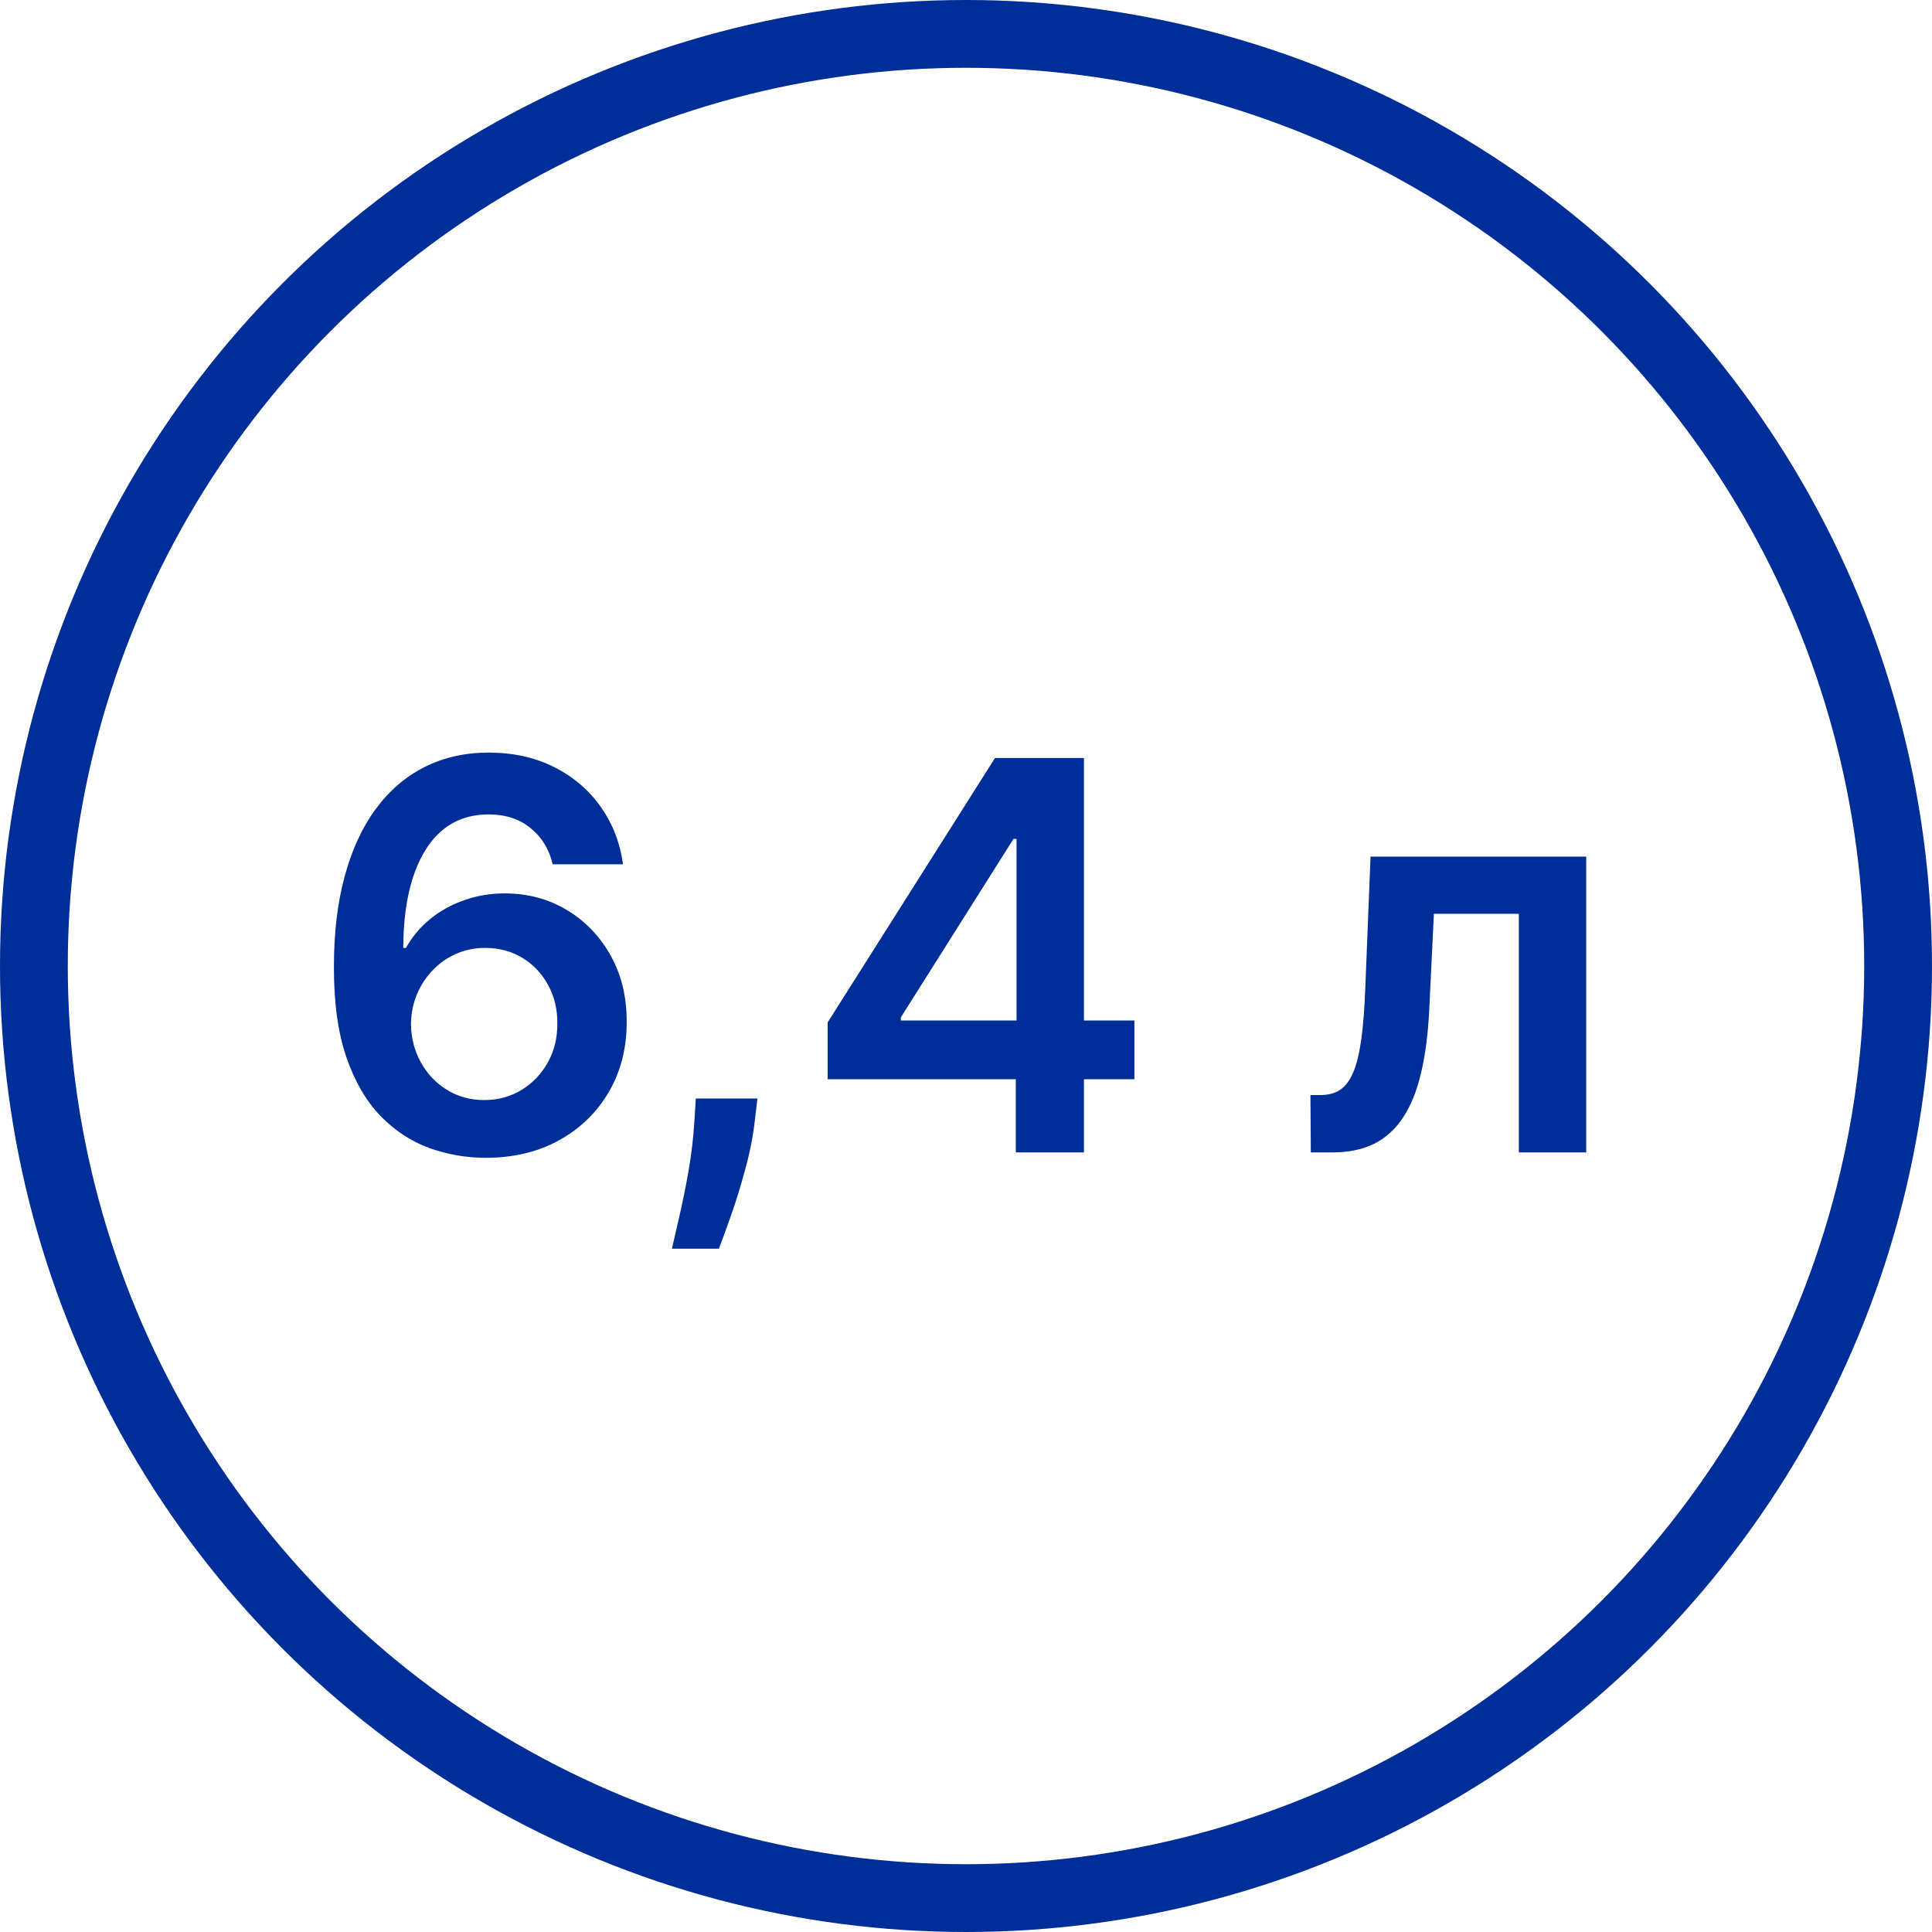
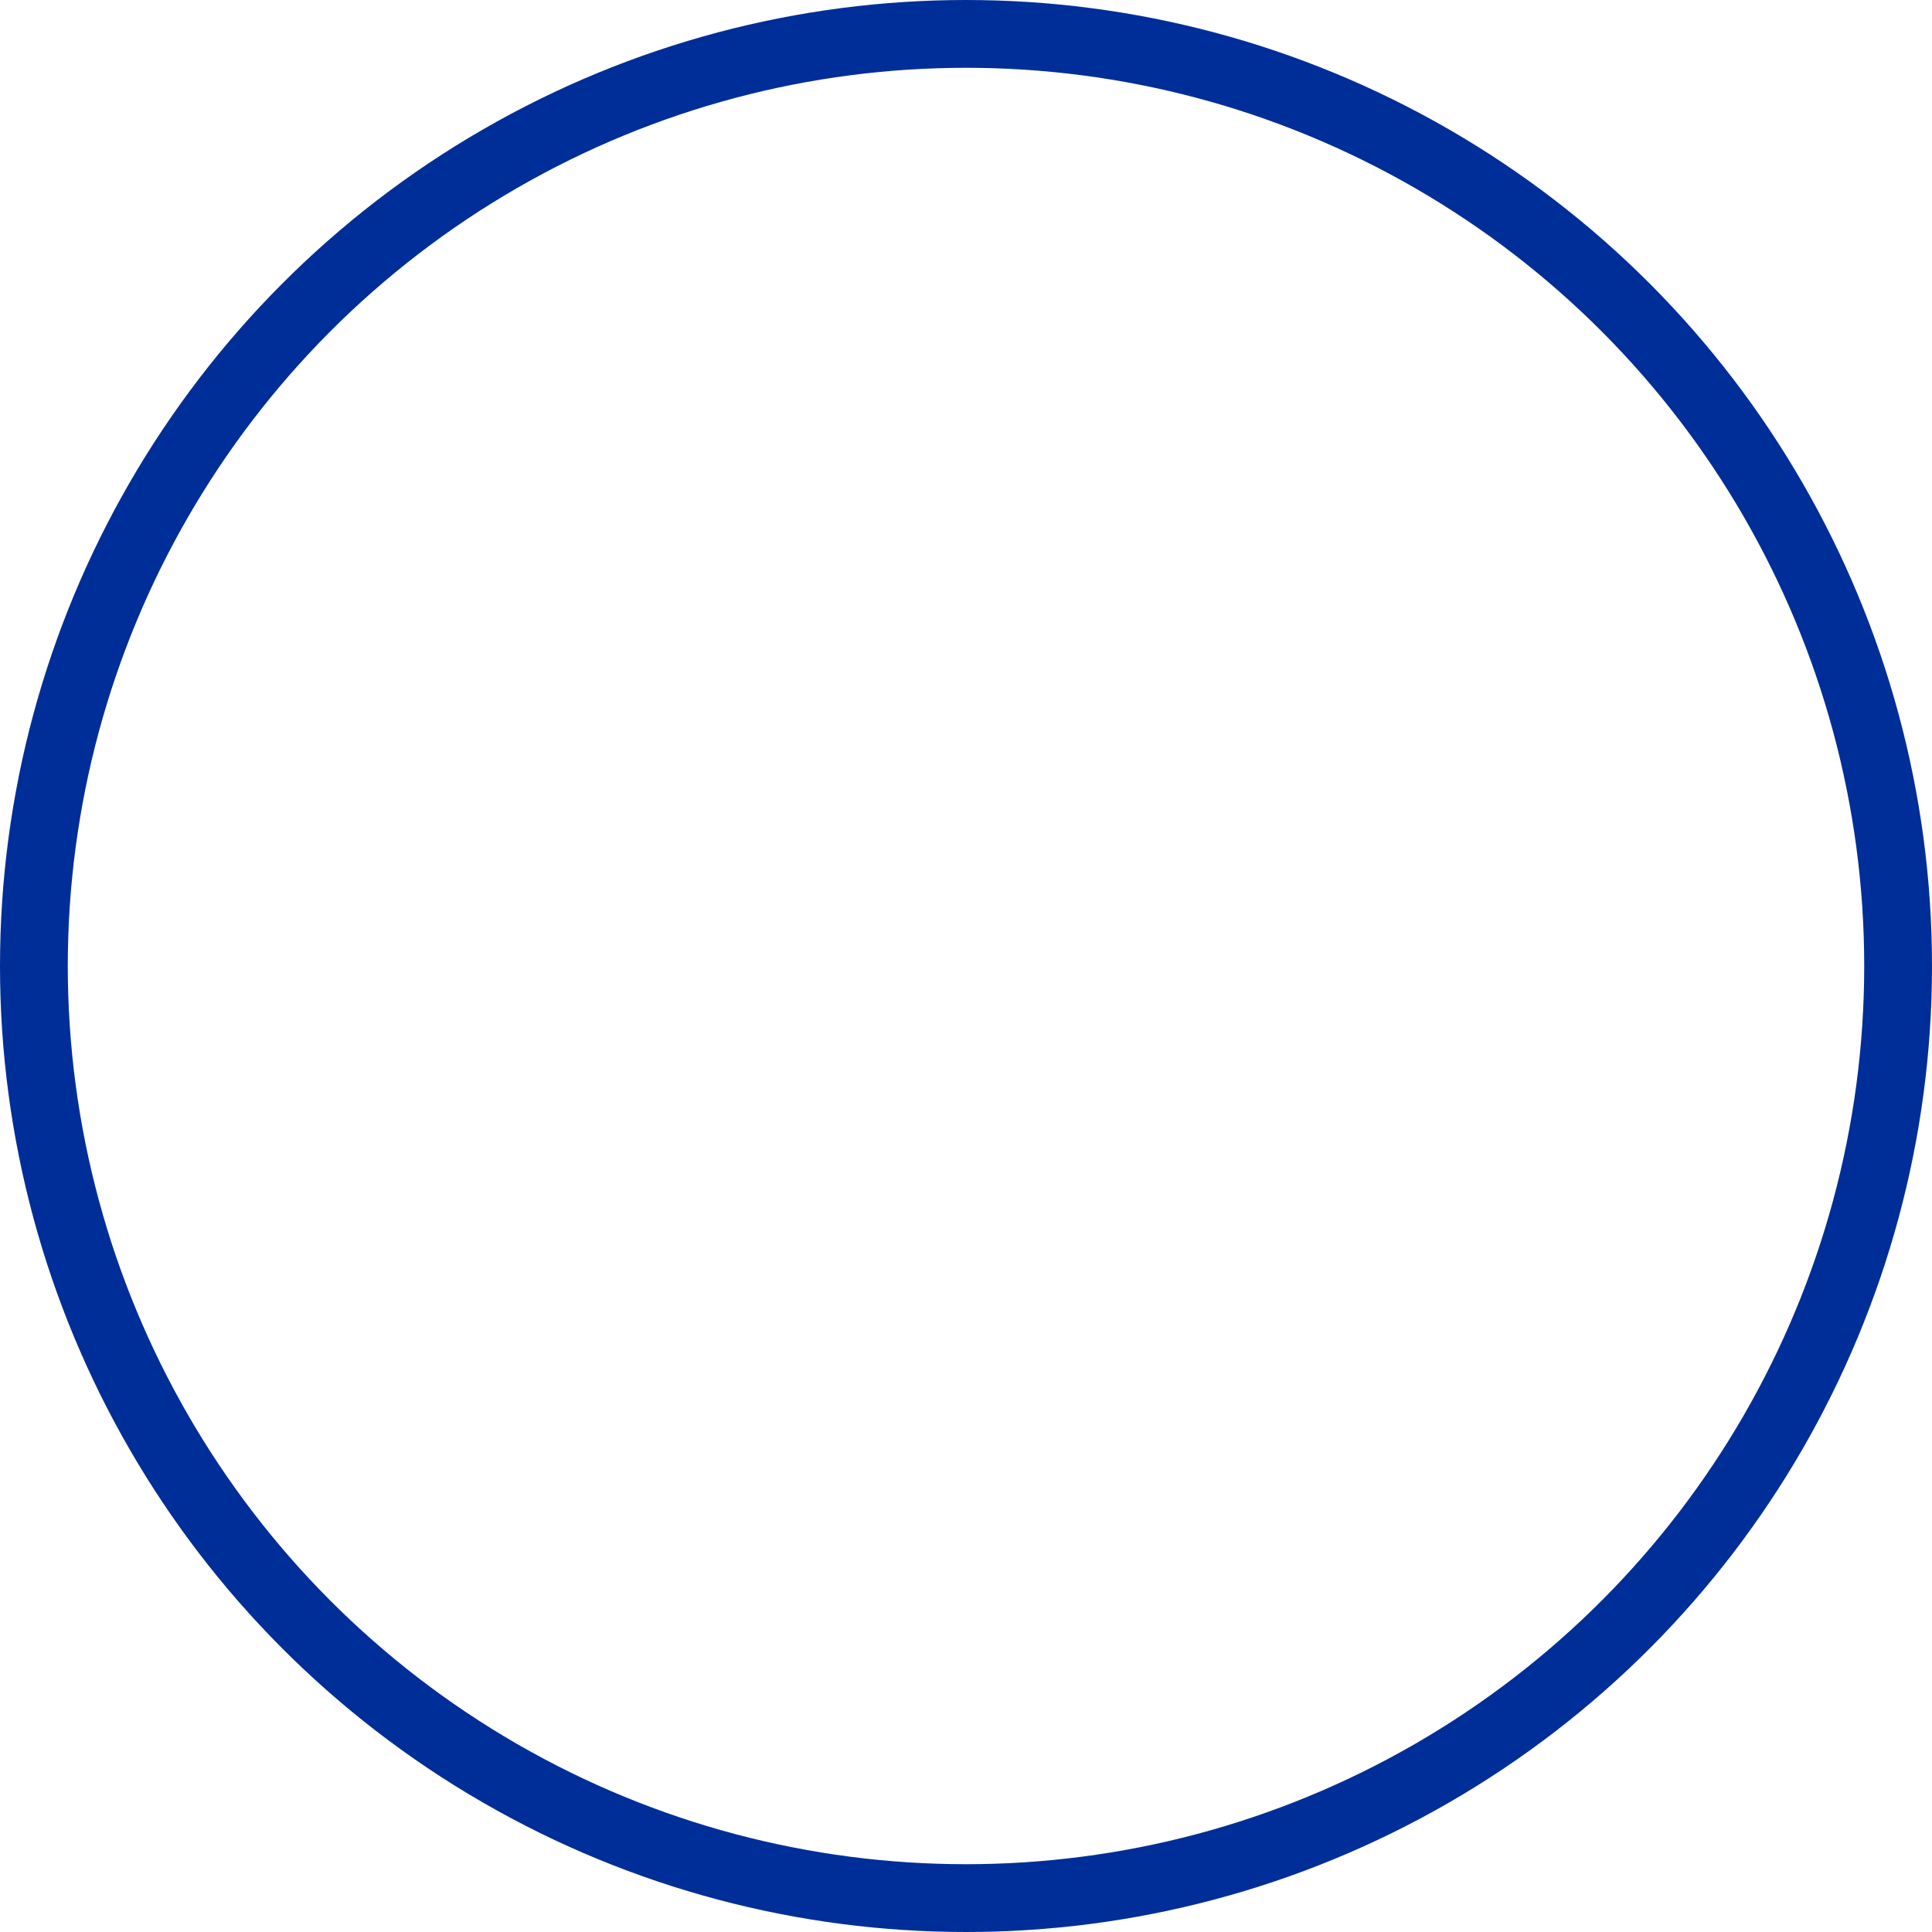
<svg xmlns="http://www.w3.org/2000/svg" width="57" height="57" viewBox="0 0 57 57" fill="none">
  <circle cx="28.5" cy="28.5" r="27.5" stroke="#002E98" stroke-width="2" />
-   <path d="M14.296 34.159C13.739 34.155 13.195 34.059 12.665 33.869C12.134 33.676 11.657 33.364 11.233 32.932C10.809 32.496 10.472 31.919 10.222 31.199C9.972 30.475 9.848 29.579 9.852 28.511C9.852 27.515 9.958 26.627 10.171 25.847C10.383 25.066 10.688 24.407 11.085 23.869C11.483 23.328 11.962 22.915 12.523 22.631C13.087 22.347 13.718 22.204 14.415 22.204C15.146 22.204 15.794 22.349 16.358 22.636C16.926 22.924 17.384 23.318 17.733 23.818C18.081 24.314 18.297 24.875 18.381 25.5H16.307C16.201 25.053 15.983 24.697 15.653 24.432C15.328 24.163 14.915 24.028 14.415 24.028C13.608 24.028 12.987 24.379 12.551 25.079C12.119 25.78 11.902 26.742 11.898 27.966H11.977C12.163 27.633 12.403 27.347 12.699 27.108C12.994 26.869 13.328 26.686 13.699 26.557C14.074 26.424 14.47 26.358 14.886 26.358C15.568 26.358 16.18 26.521 16.722 26.847C17.267 27.172 17.699 27.621 18.017 28.193C18.335 28.761 18.492 29.413 18.489 30.148C18.492 30.913 18.318 31.6 17.966 32.21C17.614 32.816 17.123 33.294 16.494 33.642C15.866 33.99 15.133 34.163 14.296 34.159ZM14.284 32.455C14.697 32.455 15.066 32.354 15.392 32.153C15.718 31.953 15.975 31.682 16.165 31.341C16.354 31 16.447 30.617 16.443 30.193C16.447 29.776 16.356 29.4 16.171 29.062C15.989 28.725 15.737 28.458 15.415 28.261C15.093 28.064 14.725 27.966 14.312 27.966C14.006 27.966 13.72 28.025 13.454 28.142C13.189 28.259 12.958 28.422 12.761 28.631C12.564 28.835 12.409 29.074 12.296 29.347C12.186 29.616 12.129 29.903 12.125 30.21C12.129 30.616 12.223 30.989 12.409 31.329C12.595 31.671 12.85 31.943 13.176 32.148C13.502 32.352 13.871 32.455 14.284 32.455ZM22.347 32.409L22.273 33.034C22.22 33.511 22.125 33.996 21.989 34.489C21.856 34.985 21.716 35.441 21.568 35.858C21.421 36.275 21.301 36.602 21.21 36.841H19.824C19.877 36.61 19.949 36.295 20.04 35.898C20.134 35.5 20.225 35.053 20.312 34.557C20.4 34.061 20.458 33.557 20.489 33.045L20.528 32.409H22.347ZM24.418 31.841V30.165L29.355 22.364H30.753V24.75H29.901L26.577 30.017V30.108H33.469V31.841H24.418ZM29.969 34V31.329L29.991 30.579V22.364H31.98V34H29.969ZM38.673 34L38.662 32.307H38.963C39.19 32.307 39.382 32.256 39.537 32.153C39.692 32.051 39.821 31.881 39.923 31.642C40.026 31.4 40.105 31.074 40.162 30.665C40.219 30.256 40.258 29.746 40.281 29.136L40.435 25.273H46.798V34H44.81V26.96H42.304L42.168 29.773C42.133 30.5 42.052 31.131 41.923 31.665C41.798 32.195 41.62 32.633 41.389 32.977C41.162 33.322 40.876 33.58 40.531 33.75C40.187 33.917 39.779 34 39.31 34H38.673Z" fill="#002E98" />
</svg>